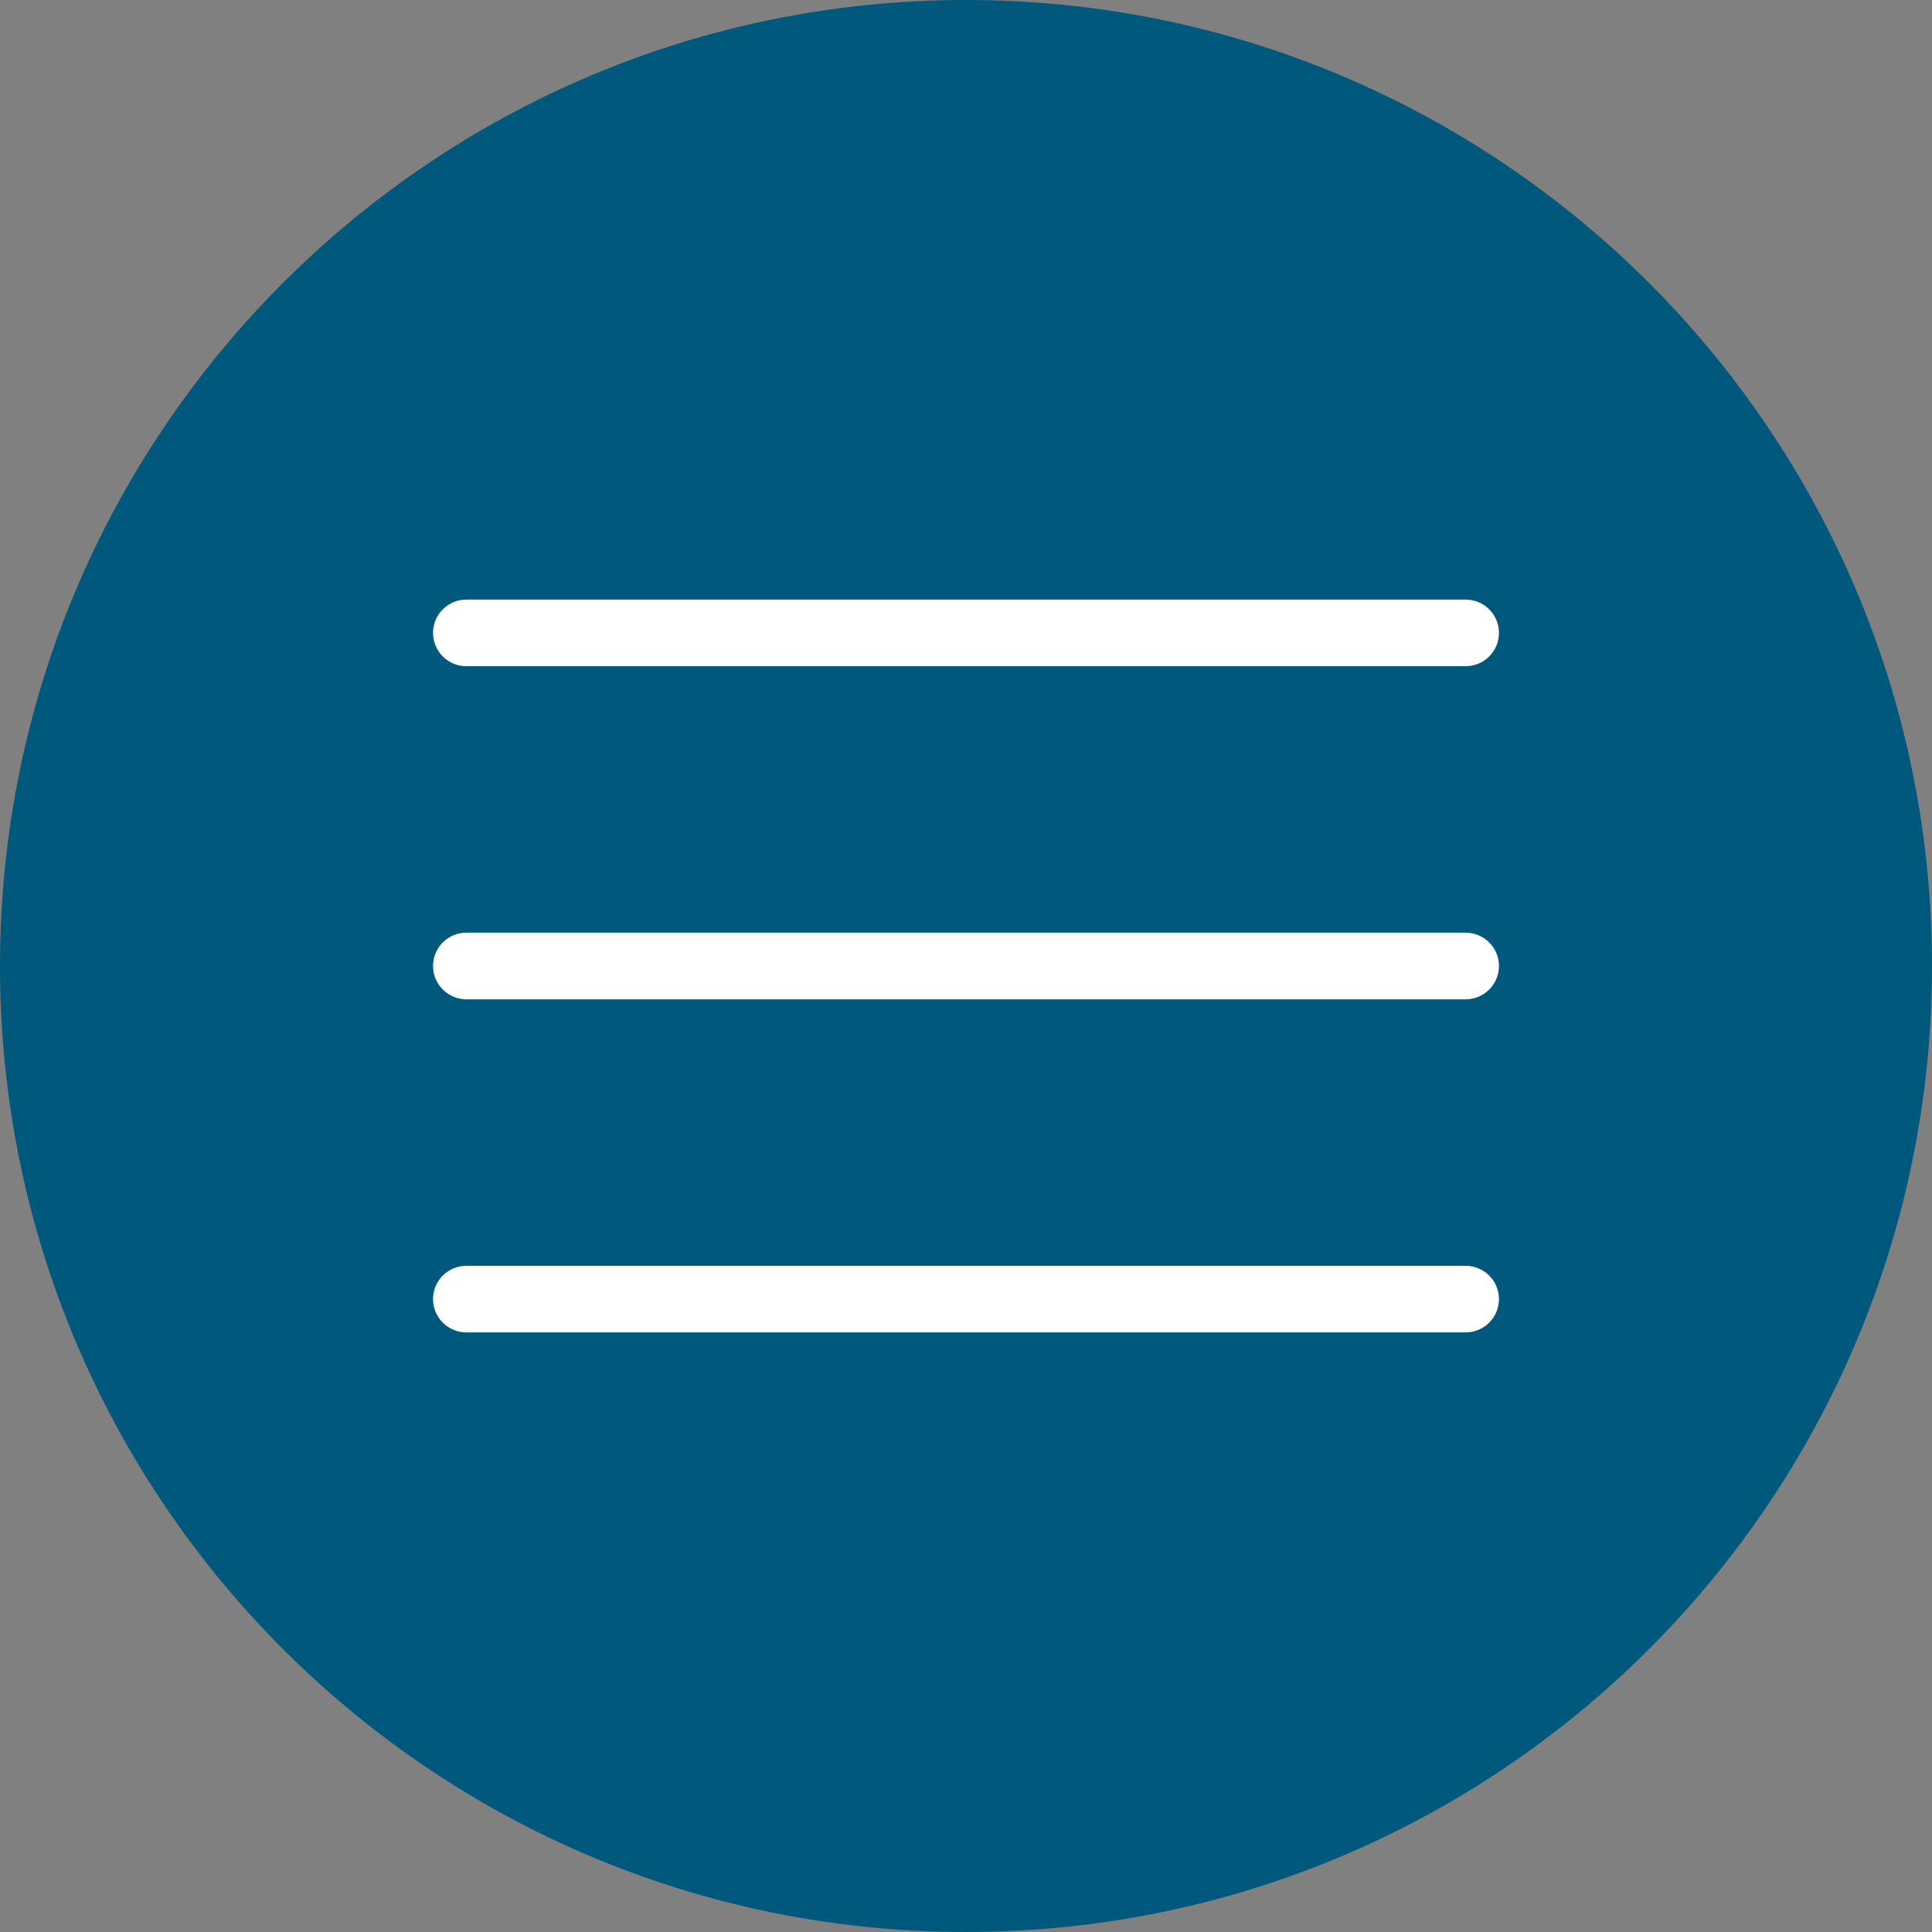
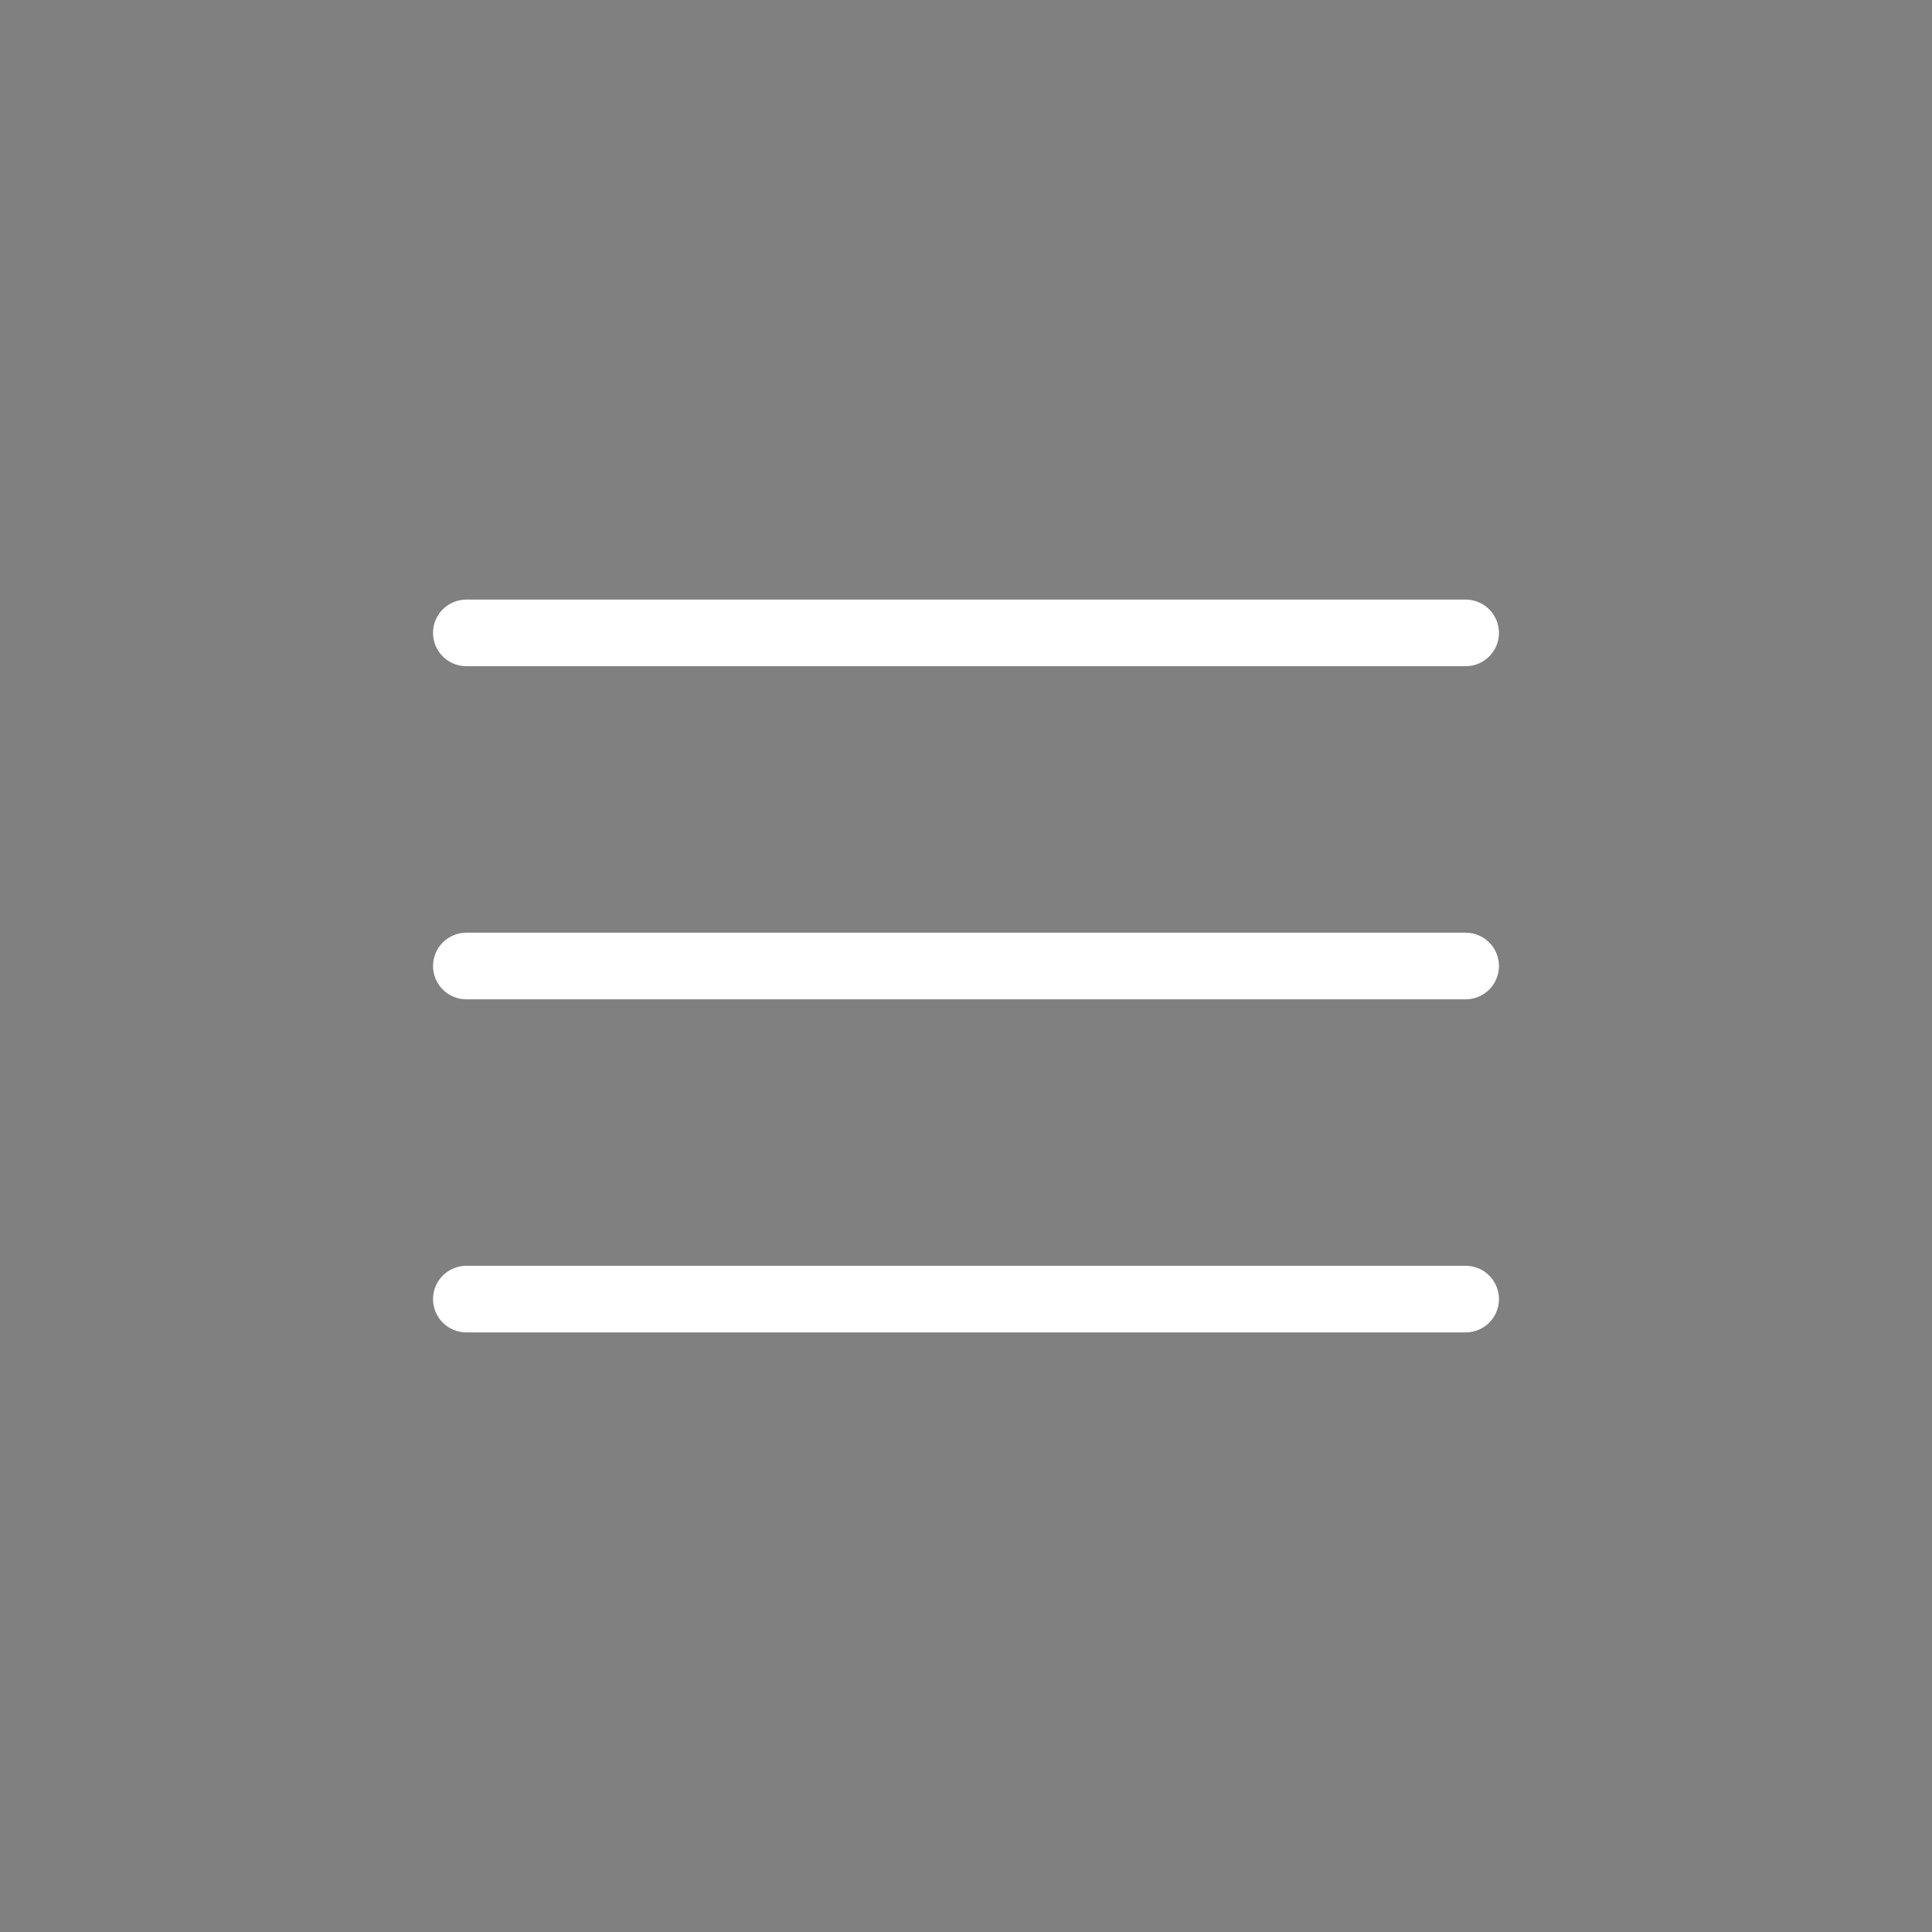
<svg xmlns="http://www.w3.org/2000/svg" width="464" height="464" viewBox="0 0 464 464" fill="none">
  <rect x="0" y="0" width="464" height="464" fill="#808080" stroke="none" />
-   <path d="M232 464C360.13 464 464 360.13 464 232C464 103.87 360.13 0 232 0C103.87 0 0 103.87 0 232C0 360.13 103.87 464 232 464Z" fill="#00587C" />
  <path fill-rule="evenodd" clip-rule="evenodd" d="M112 160H352C354.122 160 356.157 159.157 357.657 157.657C359.157 156.157 360 154.122 360 152C360 149.878 359.157 147.843 357.657 146.343C356.157 144.843 354.122 144 352 144H112C109.878 144 107.843 144.843 106.343 146.343C104.843 147.843 104 149.878 104 152C104 154.122 104.843 156.157 106.343 157.657C107.843 159.157 109.878 160 112 160ZM112 240H352C354.122 240 356.157 239.157 357.657 237.657C359.157 236.157 360 234.122 360 232C360 229.878 359.157 227.843 357.657 226.343C356.157 224.843 354.122 224 352 224H112C109.878 224 107.843 224.843 106.343 226.343C104.843 227.843 104 229.878 104 232C104 234.122 104.843 236.157 106.343 237.657C107.843 239.157 109.878 240 112 240ZM112 320H352C354.122 320 356.157 319.157 357.657 317.657C359.157 316.157 360 314.122 360 312C360 309.878 359.157 307.843 357.657 306.343C356.157 304.843 354.122 304 352 304H112C109.878 304 107.843 304.843 106.343 306.343C104.843 307.843 104 309.878 104 312C104 314.122 104.843 316.157 106.343 317.657C107.843 319.157 109.878 320 112 320Z" fill="white" />
</svg>